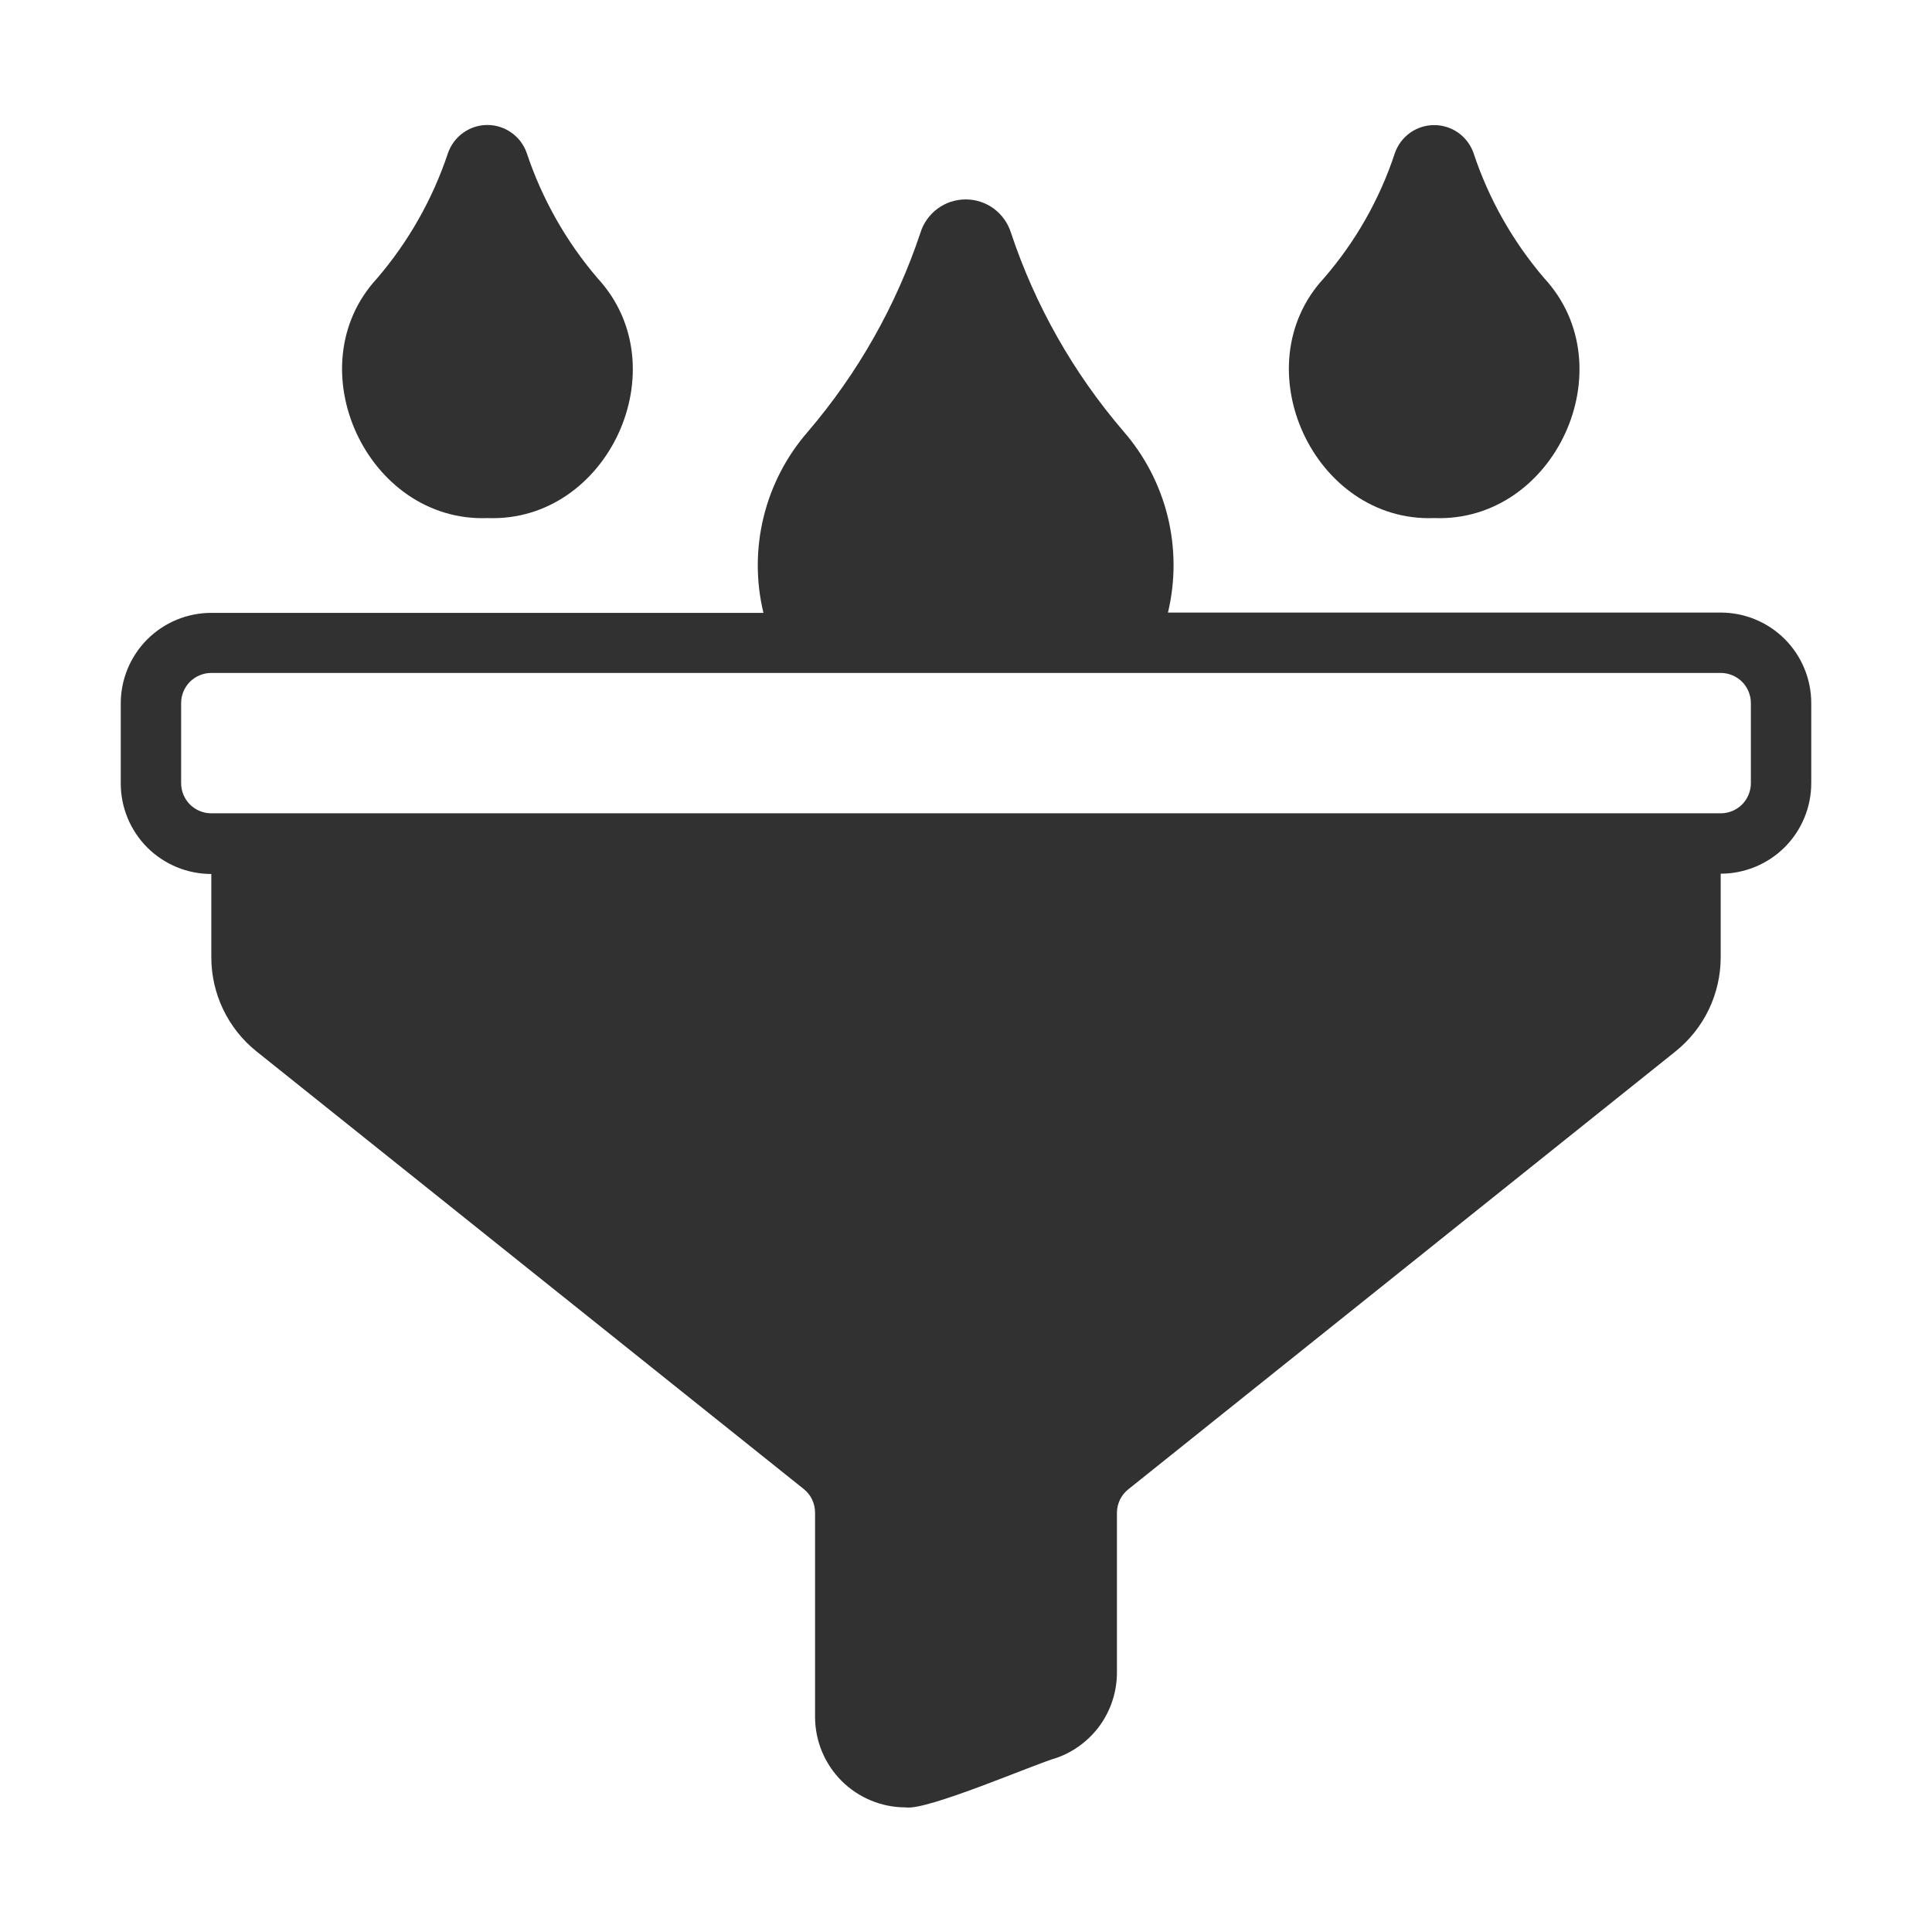
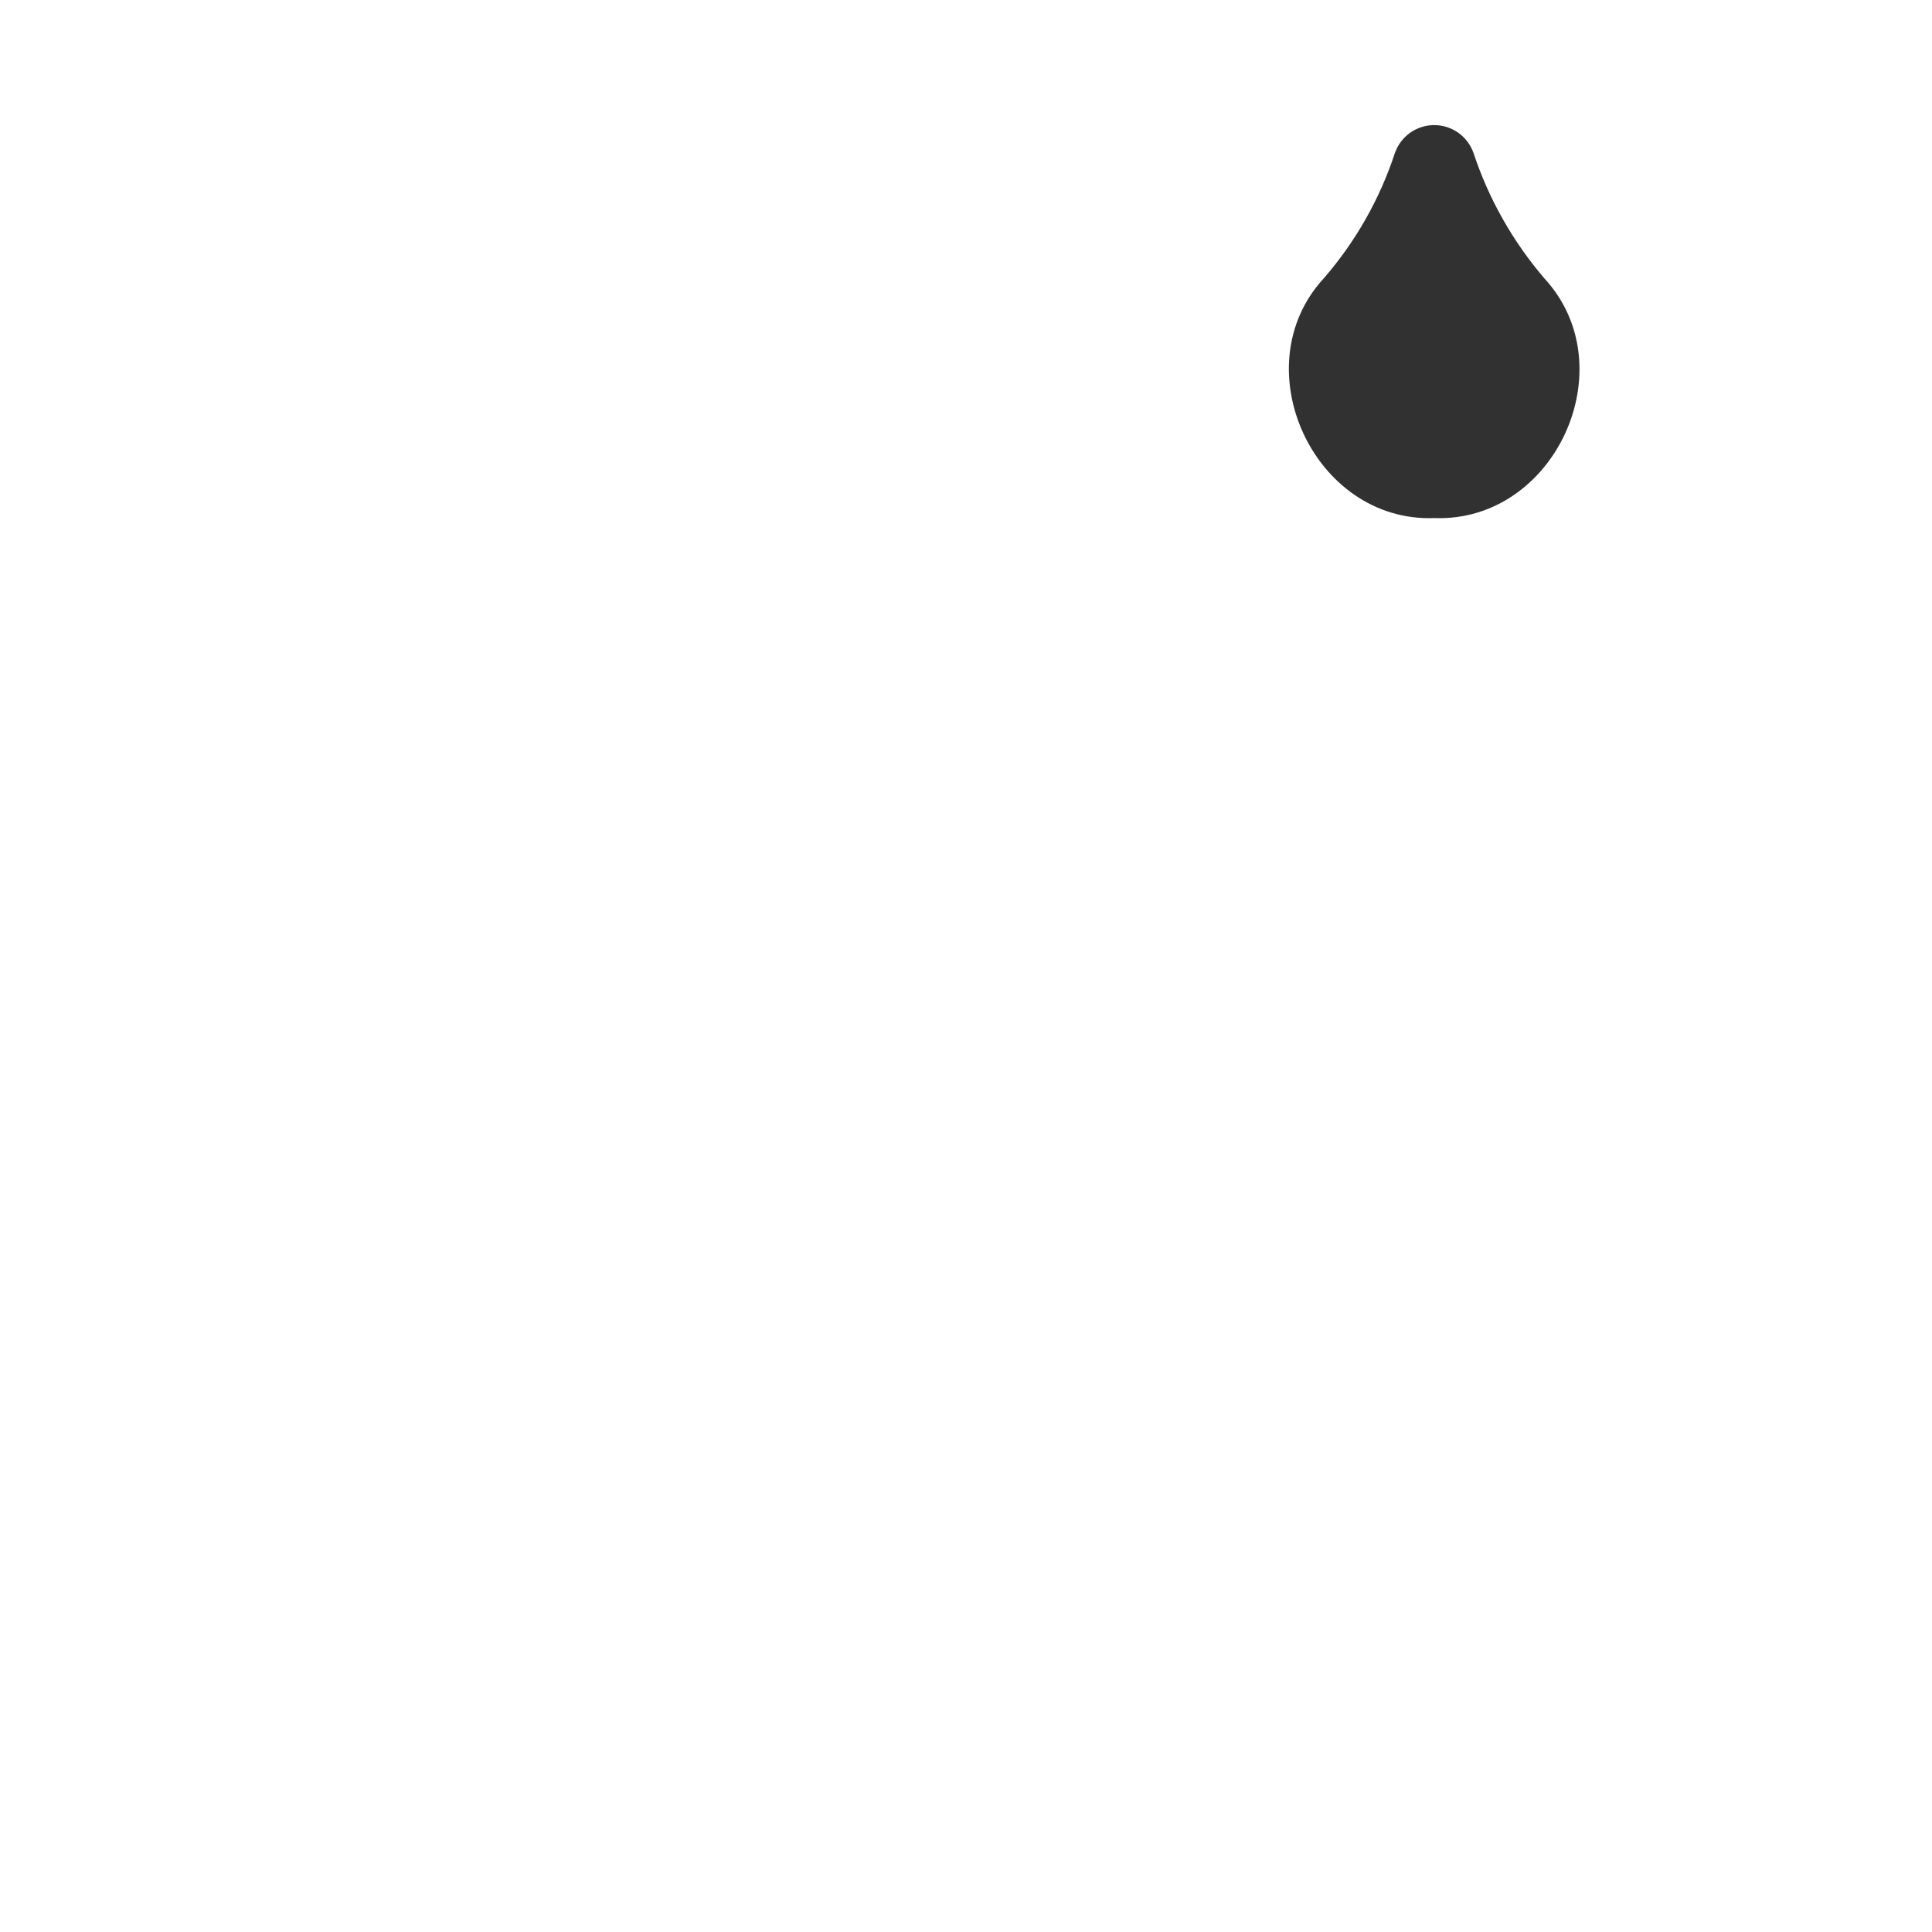
<svg xmlns="http://www.w3.org/2000/svg" width="32" height="32" viewBox="0 0 32 32" fill="none">
  <path d="M23.755 8.581C25.755 8.656 26.935 6.081 25.58 4.611C25.057 4.001 24.657 3.294 24.405 2.531C24.357 2.397 24.269 2.281 24.153 2.198C24.036 2.116 23.897 2.072 23.755 2.072C23.613 2.072 23.474 2.116 23.357 2.198C23.241 2.281 23.153 2.397 23.105 2.531C22.854 3.296 22.453 4.003 21.925 4.611C20.575 6.076 21.76 8.656 23.755 8.581Z" fill="#313131" />
-   <path d="M8.075 8.581C10.075 8.656 11.255 6.081 9.9 4.611C9.378 4.002 8.979 3.297 8.725 2.536C8.678 2.4 8.59 2.282 8.473 2.199C8.356 2.115 8.216 2.07 8.073 2.07C7.929 2.07 7.789 2.115 7.672 2.199C7.555 2.282 7.467 2.4 7.42 2.536C7.166 3.297 6.767 4.002 6.245 4.611C4.89 6.076 6.08 8.656 8.075 8.581Z" fill="#313131" />
-   <path d="M28.5 10.146H19.345C19.47 9.623 19.469 9.079 19.341 8.557C19.213 8.035 18.962 7.551 18.61 7.146C17.781 6.181 17.147 5.063 16.745 3.856C16.695 3.696 16.596 3.556 16.461 3.456C16.326 3.356 16.163 3.303 15.995 3.303C15.827 3.303 15.664 3.356 15.529 3.456C15.394 3.556 15.294 3.696 15.245 3.856C14.842 5.064 14.208 6.183 13.38 7.151C13.027 7.556 12.776 8.04 12.648 8.562C12.52 9.084 12.519 9.629 12.645 10.151H3.5C3.102 10.151 2.721 10.309 2.439 10.59C2.158 10.872 2 11.253 2 11.651V12.976C2 13.374 2.158 13.755 2.439 14.037C2.721 14.318 3.102 14.476 3.5 14.476V15.851C3.499 16.151 3.567 16.448 3.696 16.719C3.826 16.99 4.015 17.228 4.25 17.416L13.31 24.661C13.37 24.708 13.418 24.768 13.451 24.837C13.483 24.905 13.5 24.98 13.5 25.056V28.436C13.5 28.834 13.658 29.215 13.939 29.497C14.221 29.778 14.602 29.936 15 29.936C15.35 29.996 17.155 29.211 17.5 29.116C17.792 29.013 18.044 28.822 18.224 28.57C18.403 28.317 18.499 28.015 18.5 27.706V25.056C18.5 24.981 18.518 24.907 18.55 24.839C18.583 24.772 18.631 24.712 18.69 24.666L27.75 17.416C27.985 17.228 28.174 16.99 28.304 16.719C28.433 16.448 28.501 16.151 28.5 15.851V14.471C28.898 14.471 29.279 14.313 29.561 14.032C29.842 13.75 30 13.369 30 12.971V11.646C30 11.248 29.842 10.867 29.561 10.585C29.279 10.304 28.898 10.146 28.5 10.146ZM29 12.971C29 13.104 28.947 13.231 28.854 13.325C28.76 13.418 28.633 13.471 28.5 13.471H3.5C3.367 13.471 3.24 13.418 3.146 13.325C3.053 13.231 3 13.104 3 12.971V11.646C3 11.513 3.053 11.386 3.146 11.292C3.24 11.199 3.367 11.146 3.5 11.146H28.5C28.633 11.146 28.76 11.199 28.854 11.292C28.947 11.386 29 11.513 29 11.646V12.971Z" fill="#313131" />
</svg>